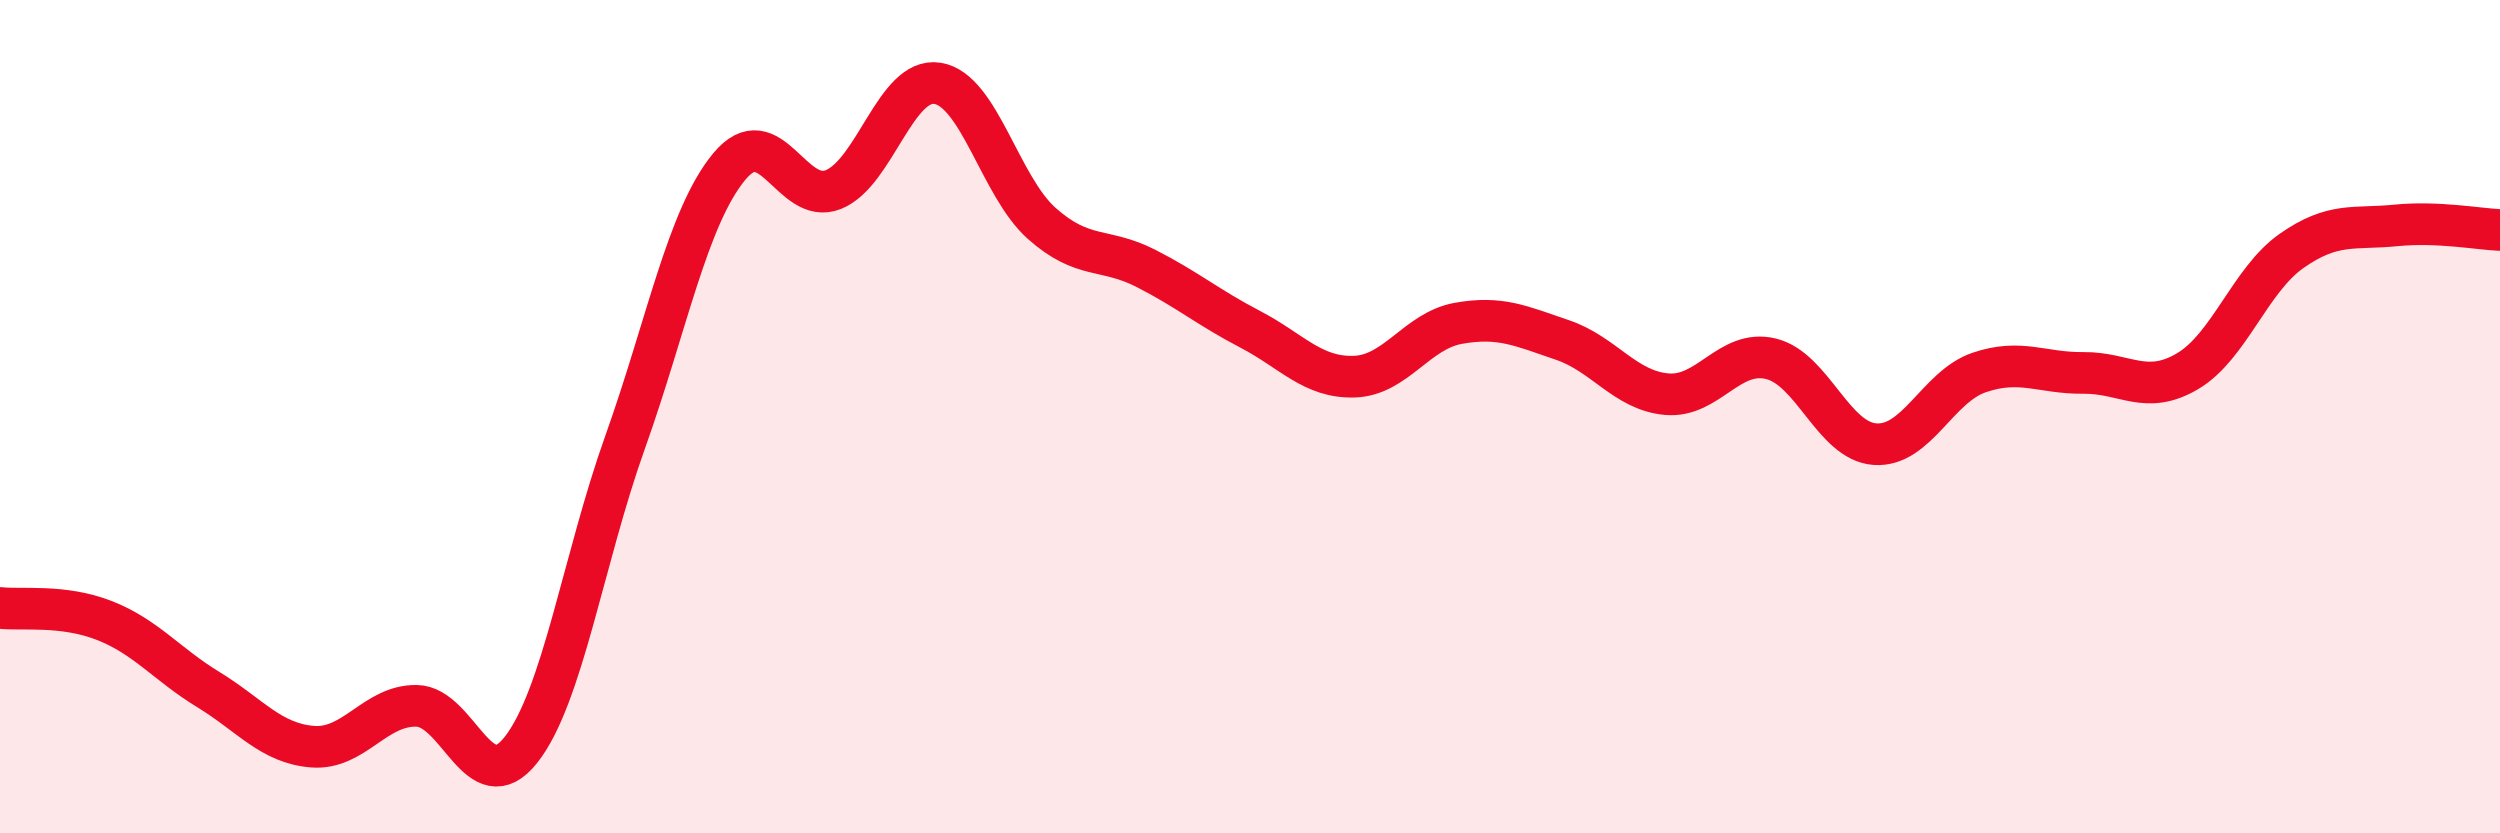
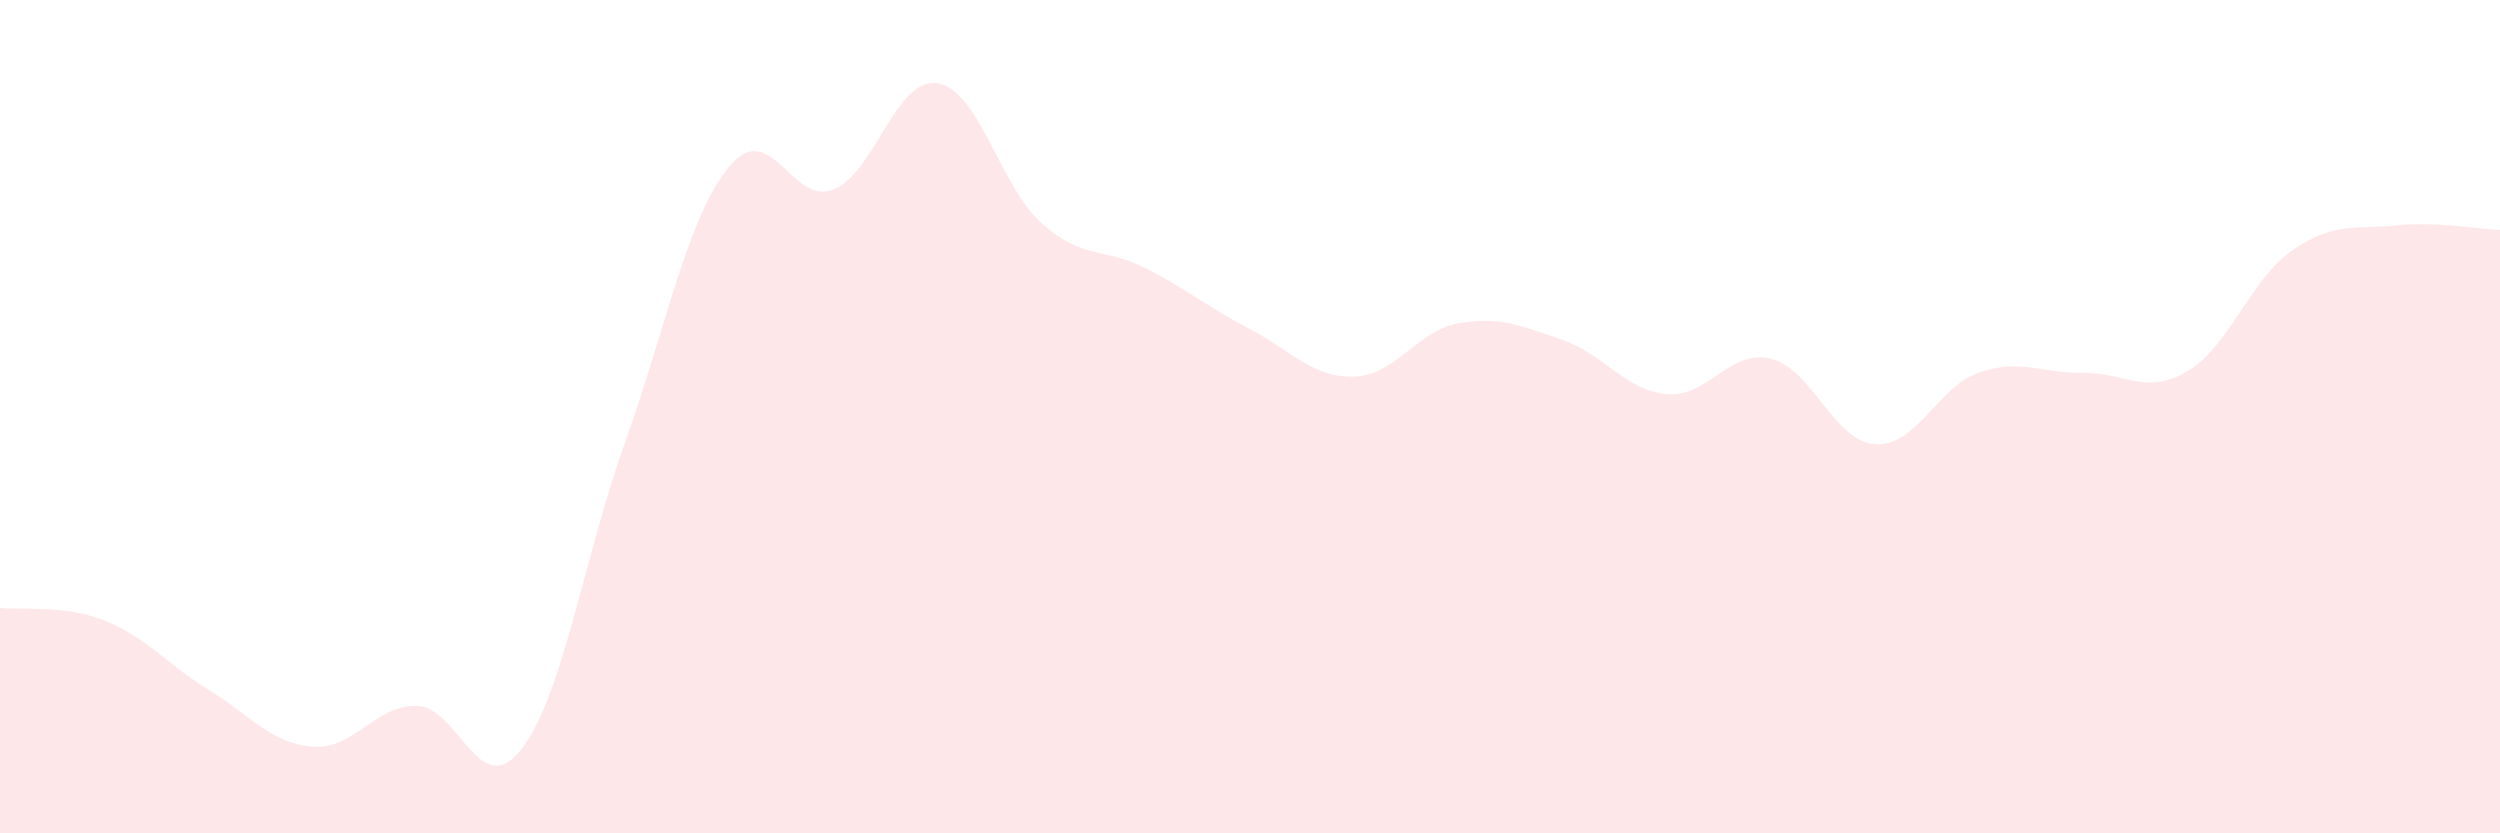
<svg xmlns="http://www.w3.org/2000/svg" width="60" height="20" viewBox="0 0 60 20">
  <path d="M 0,14.59 C 0.5,14.65 1.5,14.5 2.5,14.89 C 3.5,15.28 4,15.94 5,16.55 C 6,17.16 6.5,17.84 7.5,17.92 C 8.5,18 9,16.92 10,16.94 C 11,16.96 11.5,19.26 12.5,18 C 13.5,16.74 14,13.42 15,10.62 C 16,7.82 16.5,5.21 17.5,4 C 18.5,2.79 19,4.95 20,4.55 C 21,4.15 21.5,1.84 22.5,2 C 23.5,2.16 24,4.47 25,5.36 C 26,6.25 26.5,5.93 27.5,6.44 C 28.5,6.95 29,7.38 30,7.9 C 31,8.42 31.5,9.07 32.5,9.04 C 33.5,9.01 34,7.94 35,7.76 C 36,7.58 36.5,7.82 37.5,8.16 C 38.5,8.5 39,9.37 40,9.46 C 41,9.55 41.5,8.37 42.5,8.61 C 43.5,8.85 44,10.59 45,10.66 C 46,10.73 46.5,9.28 47.5,8.94 C 48.5,8.6 49,8.96 50,8.95 C 51,8.94 51.5,9.5 52.5,8.91 C 53.5,8.32 54,6.72 55,6.02 C 56,5.32 56.5,5.51 57.5,5.41 C 58.5,5.31 59.5,5.5 60,5.52L60 20L0 20Z" fill="#EB0A25" opacity="0.1" stroke-linecap="round" stroke-linejoin="round" />
-   <path d="M 0,14.59 C 0.5,14.65 1.5,14.5 2.5,14.89 C 3.5,15.28 4,15.94 5,16.55 C 6,17.16 6.5,17.84 7.5,17.92 C 8.5,18 9,16.92 10,16.94 C 11,16.96 11.5,19.26 12.5,18 C 13.5,16.74 14,13.42 15,10.62 C 16,7.82 16.5,5.21 17.5,4 C 18.5,2.79 19,4.95 20,4.55 C 21,4.15 21.5,1.84 22.5,2 C 23.5,2.16 24,4.47 25,5.36 C 26,6.25 26.5,5.93 27.5,6.44 C 28.5,6.95 29,7.38 30,7.9 C 31,8.42 31.5,9.07 32.5,9.04 C 33.5,9.01 34,7.94 35,7.76 C 36,7.58 36.5,7.82 37.5,8.16 C 38.5,8.5 39,9.37 40,9.46 C 41,9.55 41.5,8.37 42.5,8.61 C 43.5,8.85 44,10.59 45,10.66 C 46,10.73 46.5,9.28 47.5,8.94 C 48.5,8.6 49,8.96 50,8.95 C 51,8.94 51.5,9.5 52.5,8.91 C 53.5,8.32 54,6.72 55,6.02 C 56,5.32 56.5,5.51 57.5,5.41 C 58.5,5.31 59.5,5.5 60,5.52" stroke="#EB0A25" stroke-width="1" fill="none" stroke-linecap="round" stroke-linejoin="round" />
</svg>